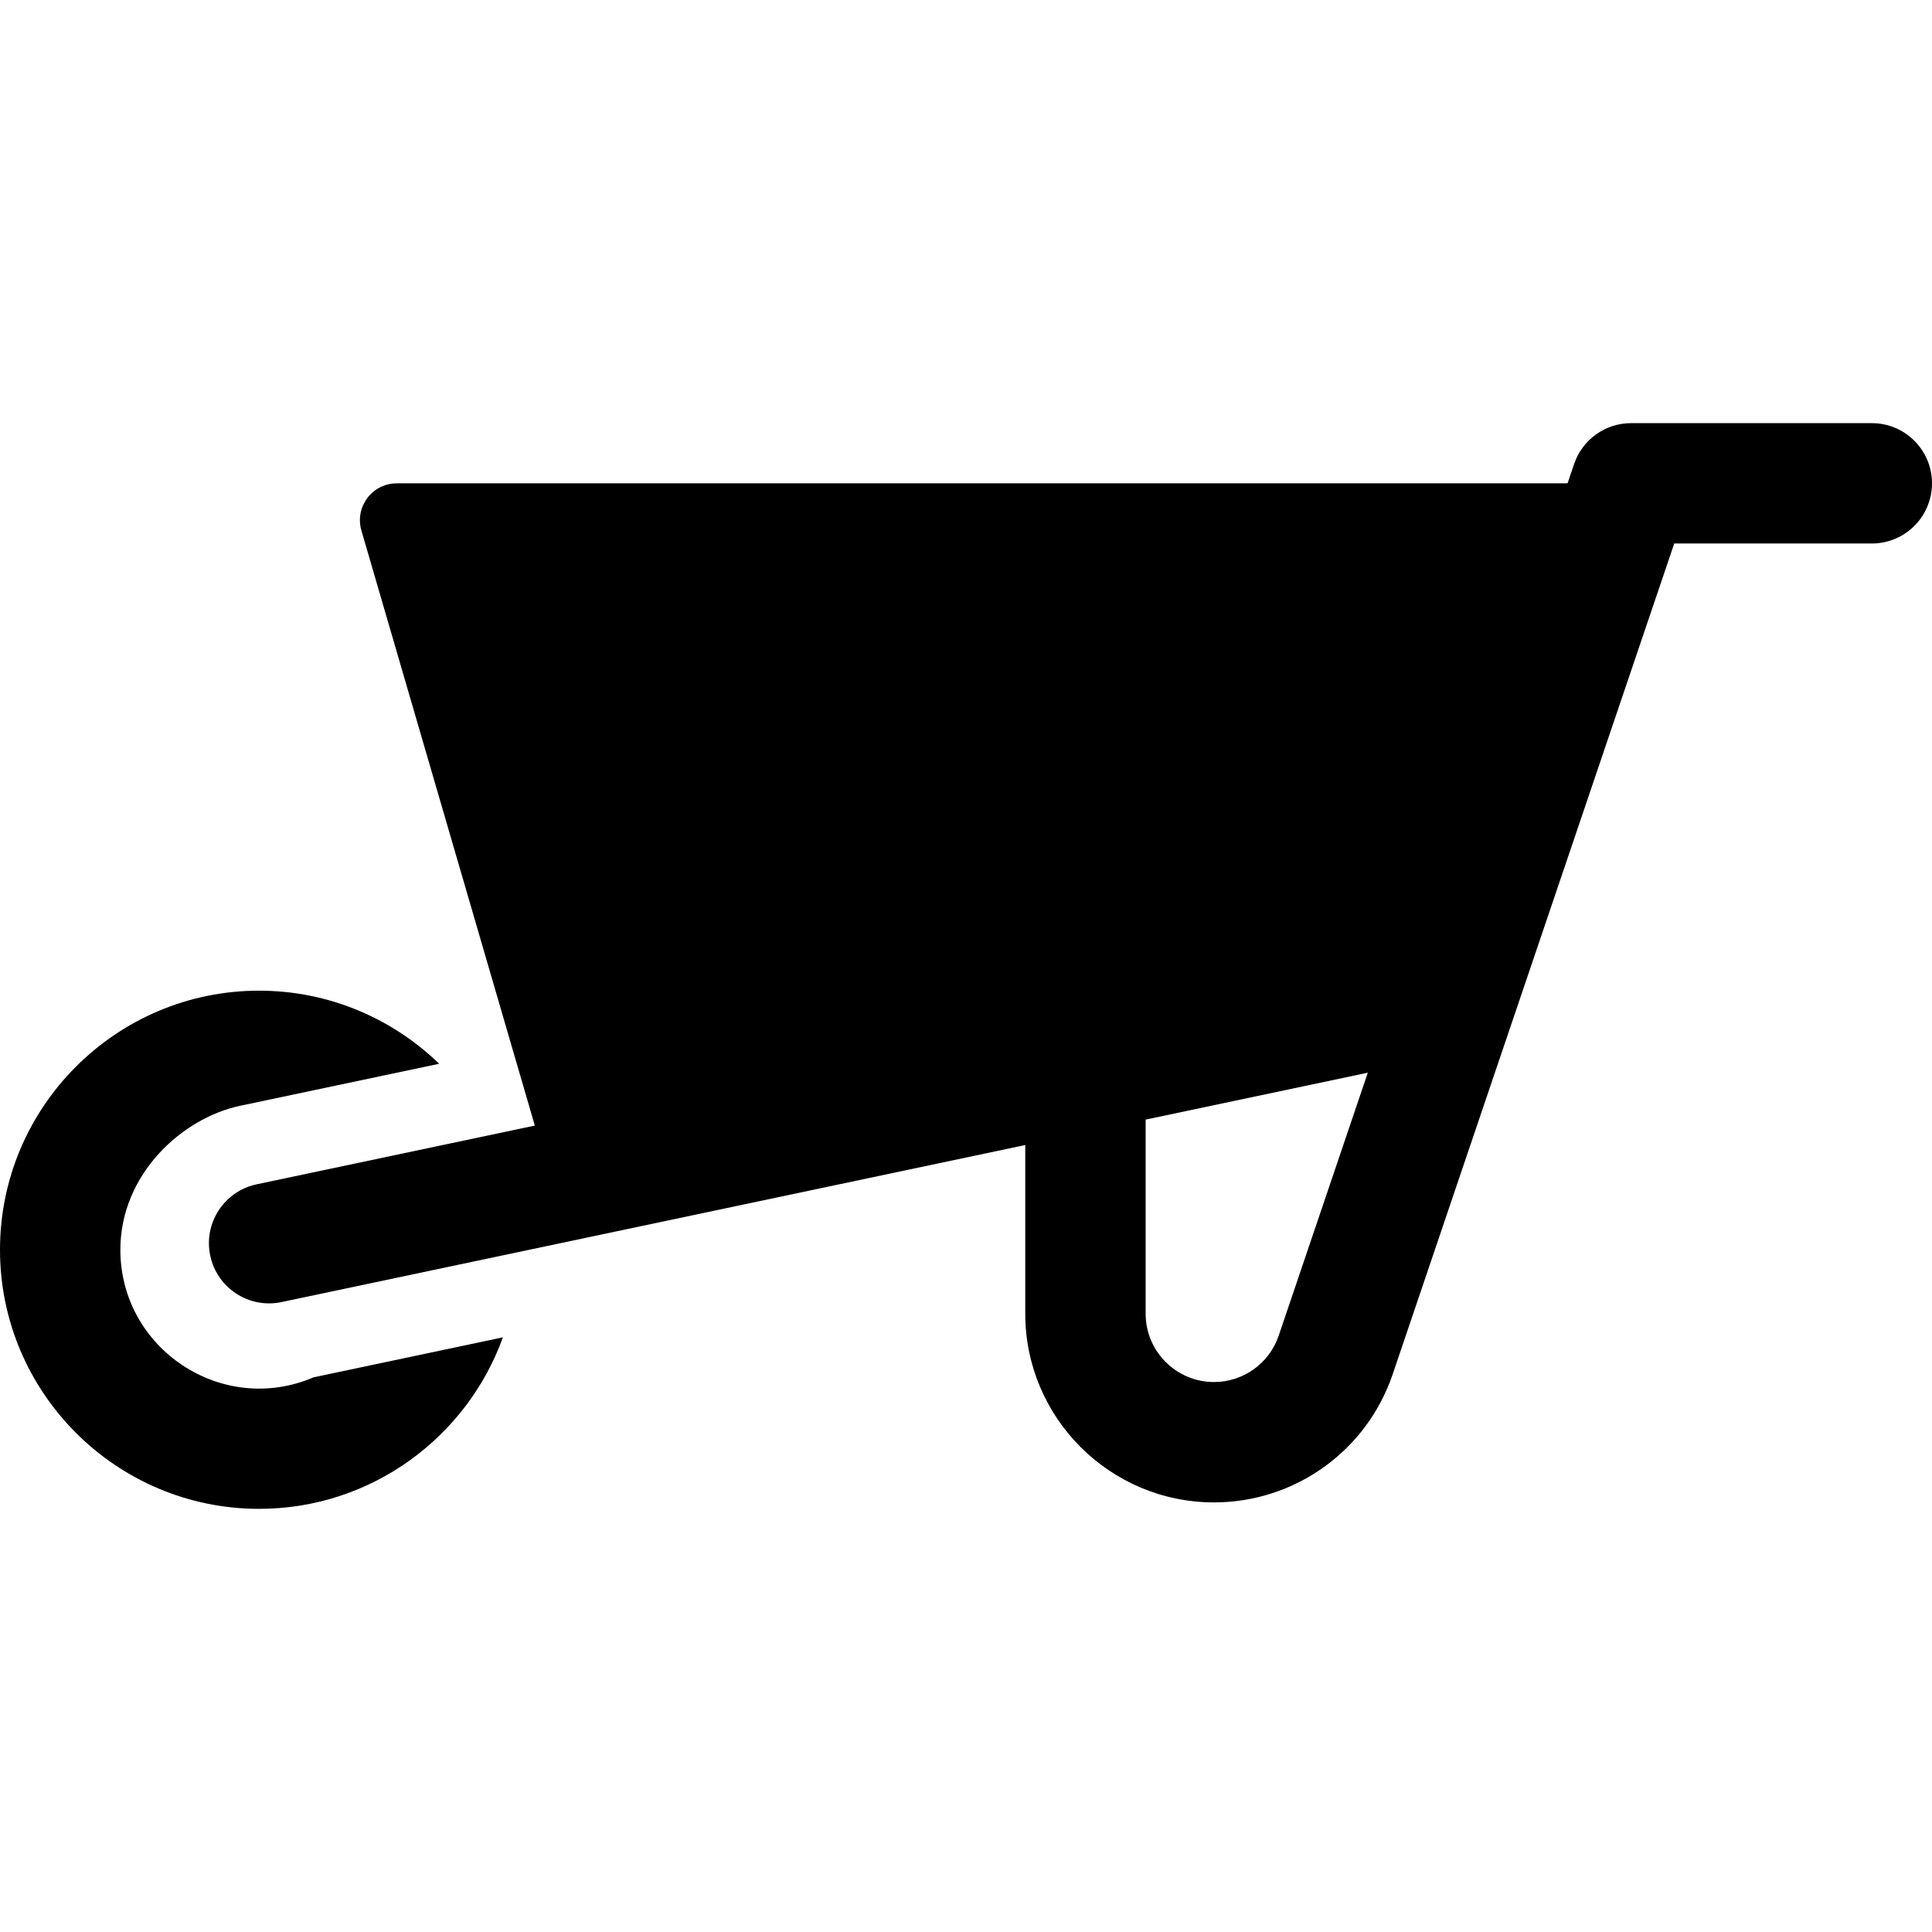
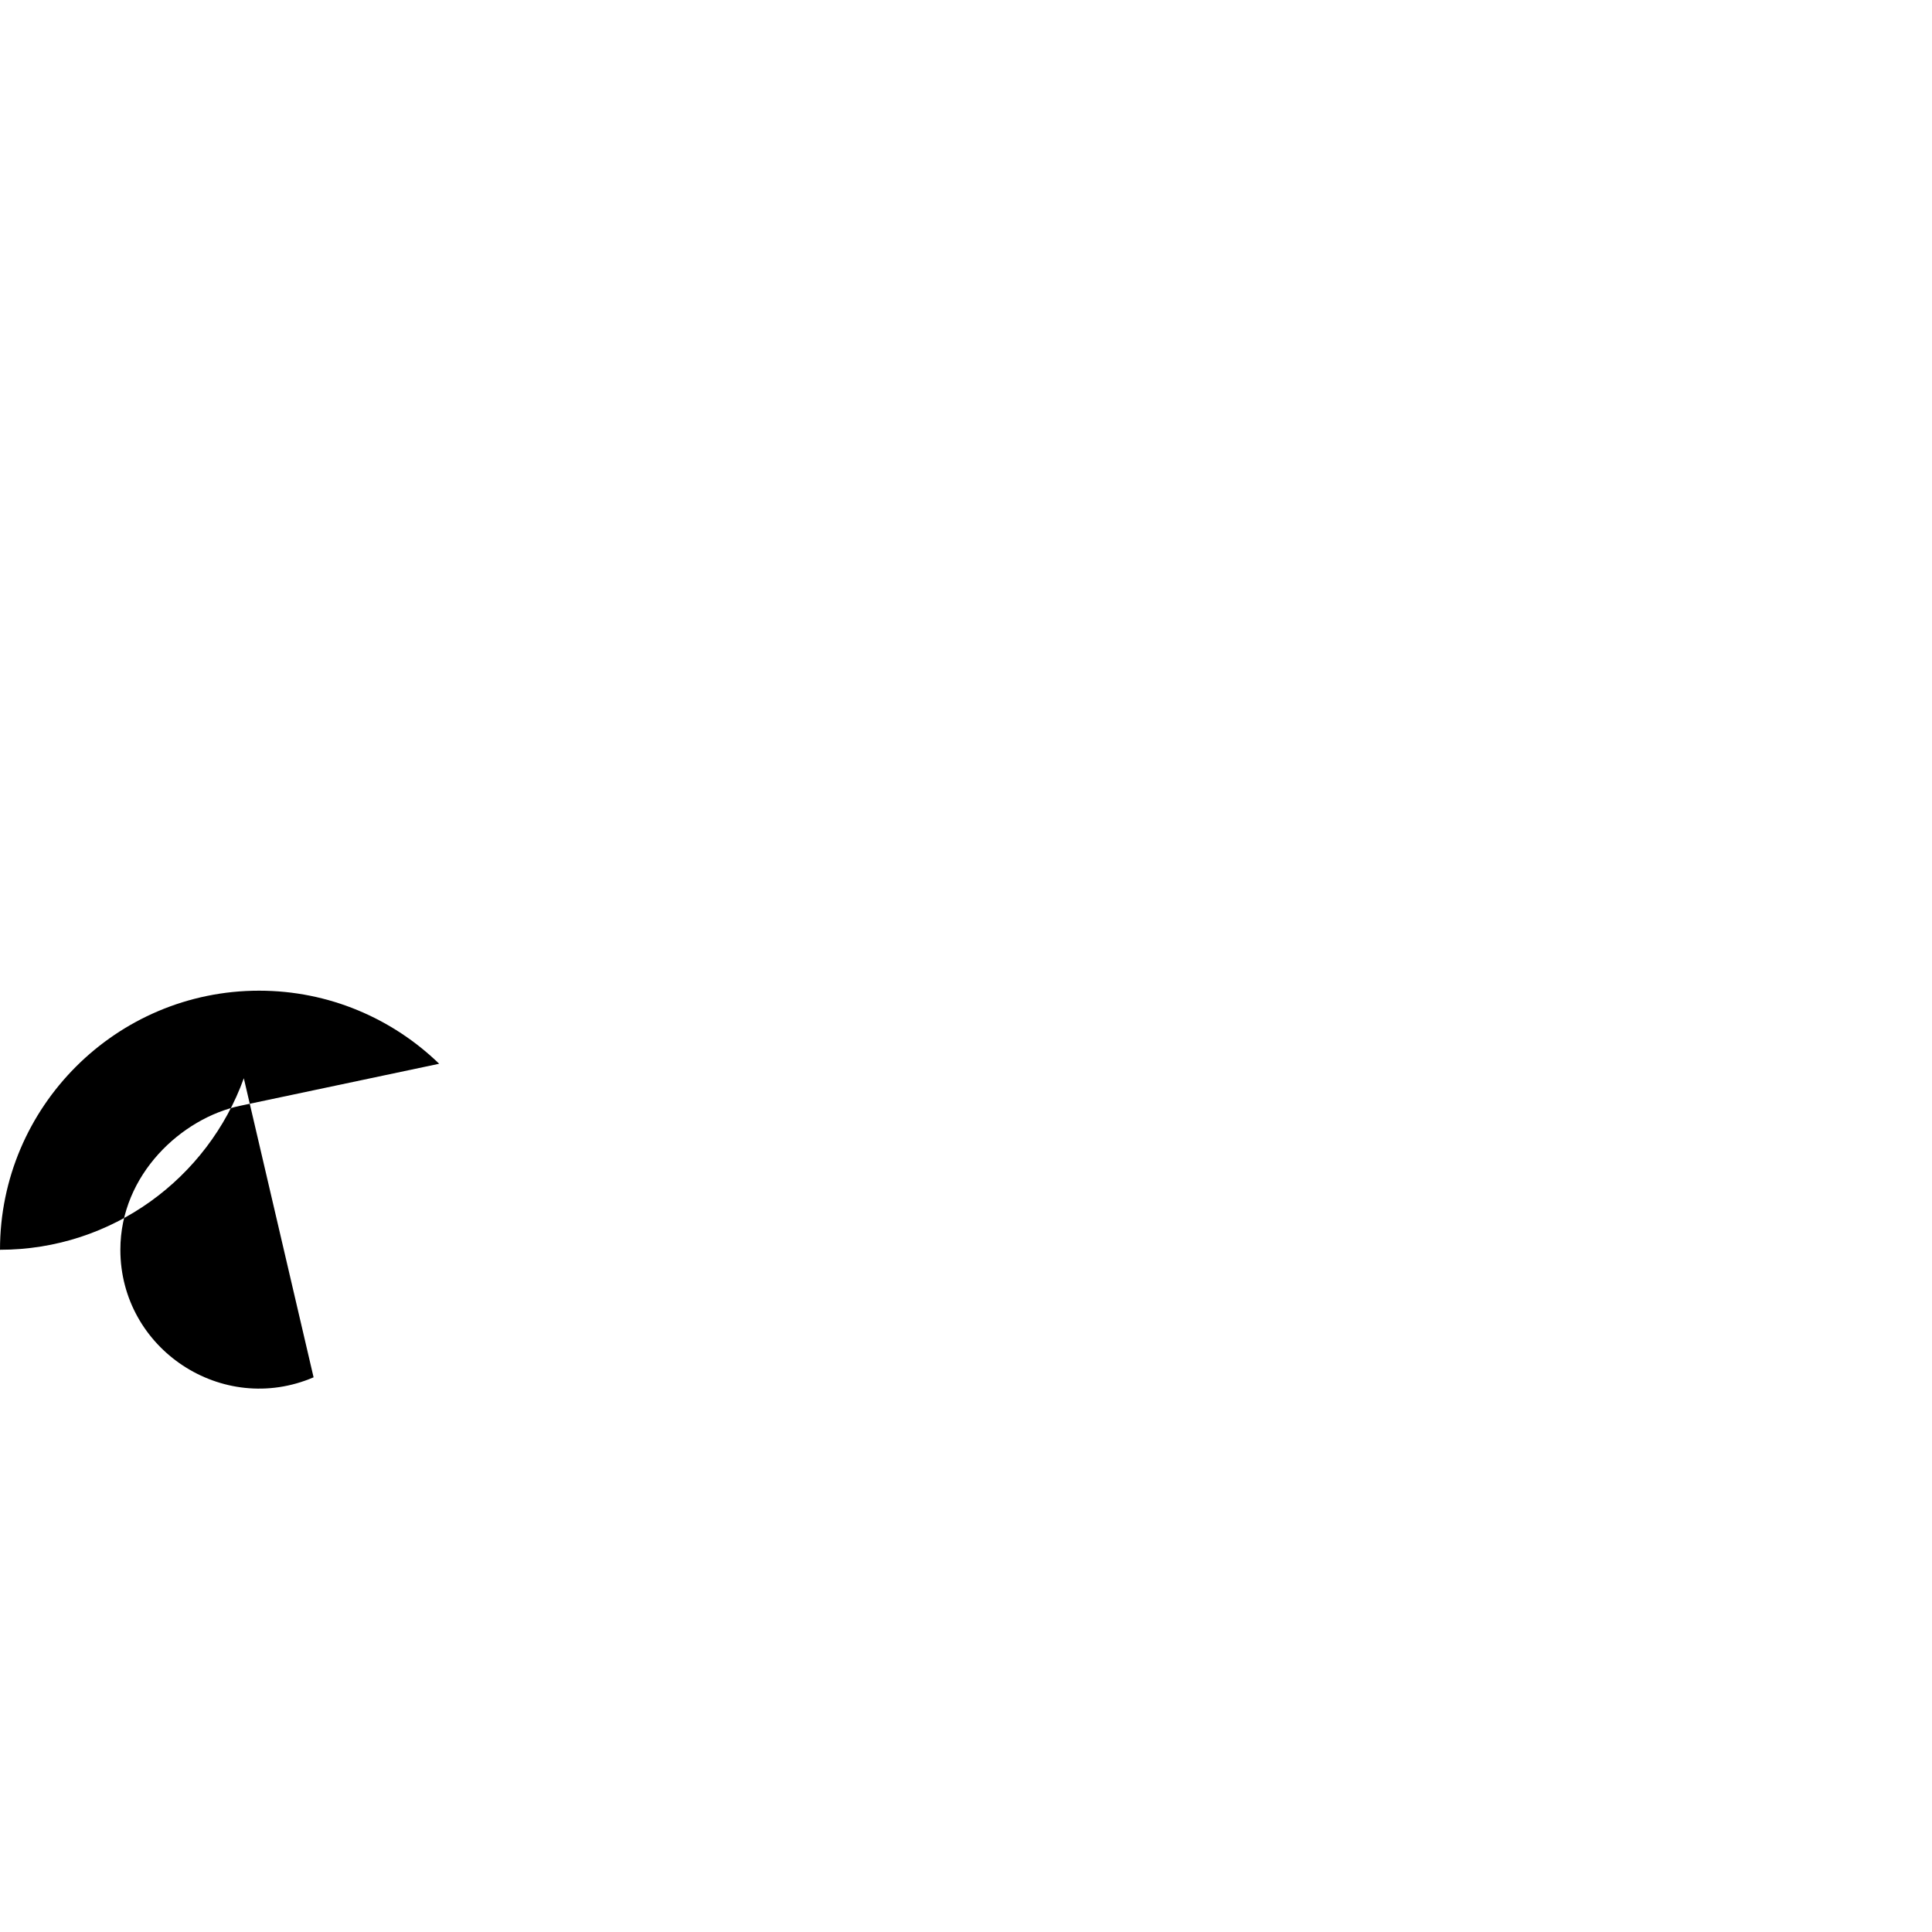
<svg xmlns="http://www.w3.org/2000/svg" version="1.1" id="Layer_1" x="0px" y="0px" viewBox="0 0 512 512" style="enable-background:new 0 0 512 512;" xml:space="preserve">
  <g>
    <g>
-       <path d="M83.102,365.004c-24.187,10.373-51.205-7.495-51.205-33.803c0-19.986,16.313-34.896,31.732-38.153l52.755-11.14    c-12.365-11.975-29.193-19.367-47.724-19.367C30.801,262.54,0,293.342,0,331.2c0,37.86,30.801,68.66,68.66,68.66    c29.716,0,55.077-18.981,64.614-45.452L83.102,365.004z" />
+       <path d="M83.102,365.004c-24.187,10.373-51.205-7.495-51.205-33.803c0-19.986,16.313-34.896,31.732-38.153l52.755-11.14    c-12.365-11.975-29.193-19.367-47.724-19.367C30.801,262.54,0,293.342,0,331.2c29.716,0,55.077-18.981,64.614-45.452L83.102,365.004z" />
    </g>
  </g>
  <g>
    <g>
-       <path d="M496.052,112.139h-63.795c-6.835,0-12.911,4.356-15.104,10.83l-1.735,5.118h-310.26c-6.516,0-11.202,6.265-9.382,12.507    c1.572,5.396,43.849,150.463,45.956,157.694l-73.708,15.565c-8.618,1.819-14.13,10.281-12.309,18.899    c1.819,8.619,10.282,14.13,18.899,12.309l197.093-41.619c0,10.072,0,22.372,0,44.701c0,27.574,22.433,50.007,50.007,50.007    c21.444,0,40.478-13.646,47.362-33.957c3.194-9.425,71.166-209.985,74.614-220.159h52.36c8.808,0,15.949-7.141,15.949-15.949    C512,119.278,504.859,112.139,496.052,112.139z M338.868,353.957c-2.493,7.356-9.387,12.298-17.153,12.298    c-9.986,0-18.11-8.124-18.11-18.11c0-10.21,0-41.251,0-51.437l58.879-12.433C359.01,294.526,341.14,347.254,338.868,353.957z" />
-     </g>
+       </g>
  </g>
  <g>
</g>
  <g>
</g>
  <g>
</g>
  <g>
</g>
  <g>
</g>
  <g>
</g>
  <g>
</g>
  <g>
</g>
  <g>
</g>
  <g>
</g>
  <g>
</g>
  <g>
</g>
  <g>
</g>
  <g>
</g>
  <g>
</g>
</svg>